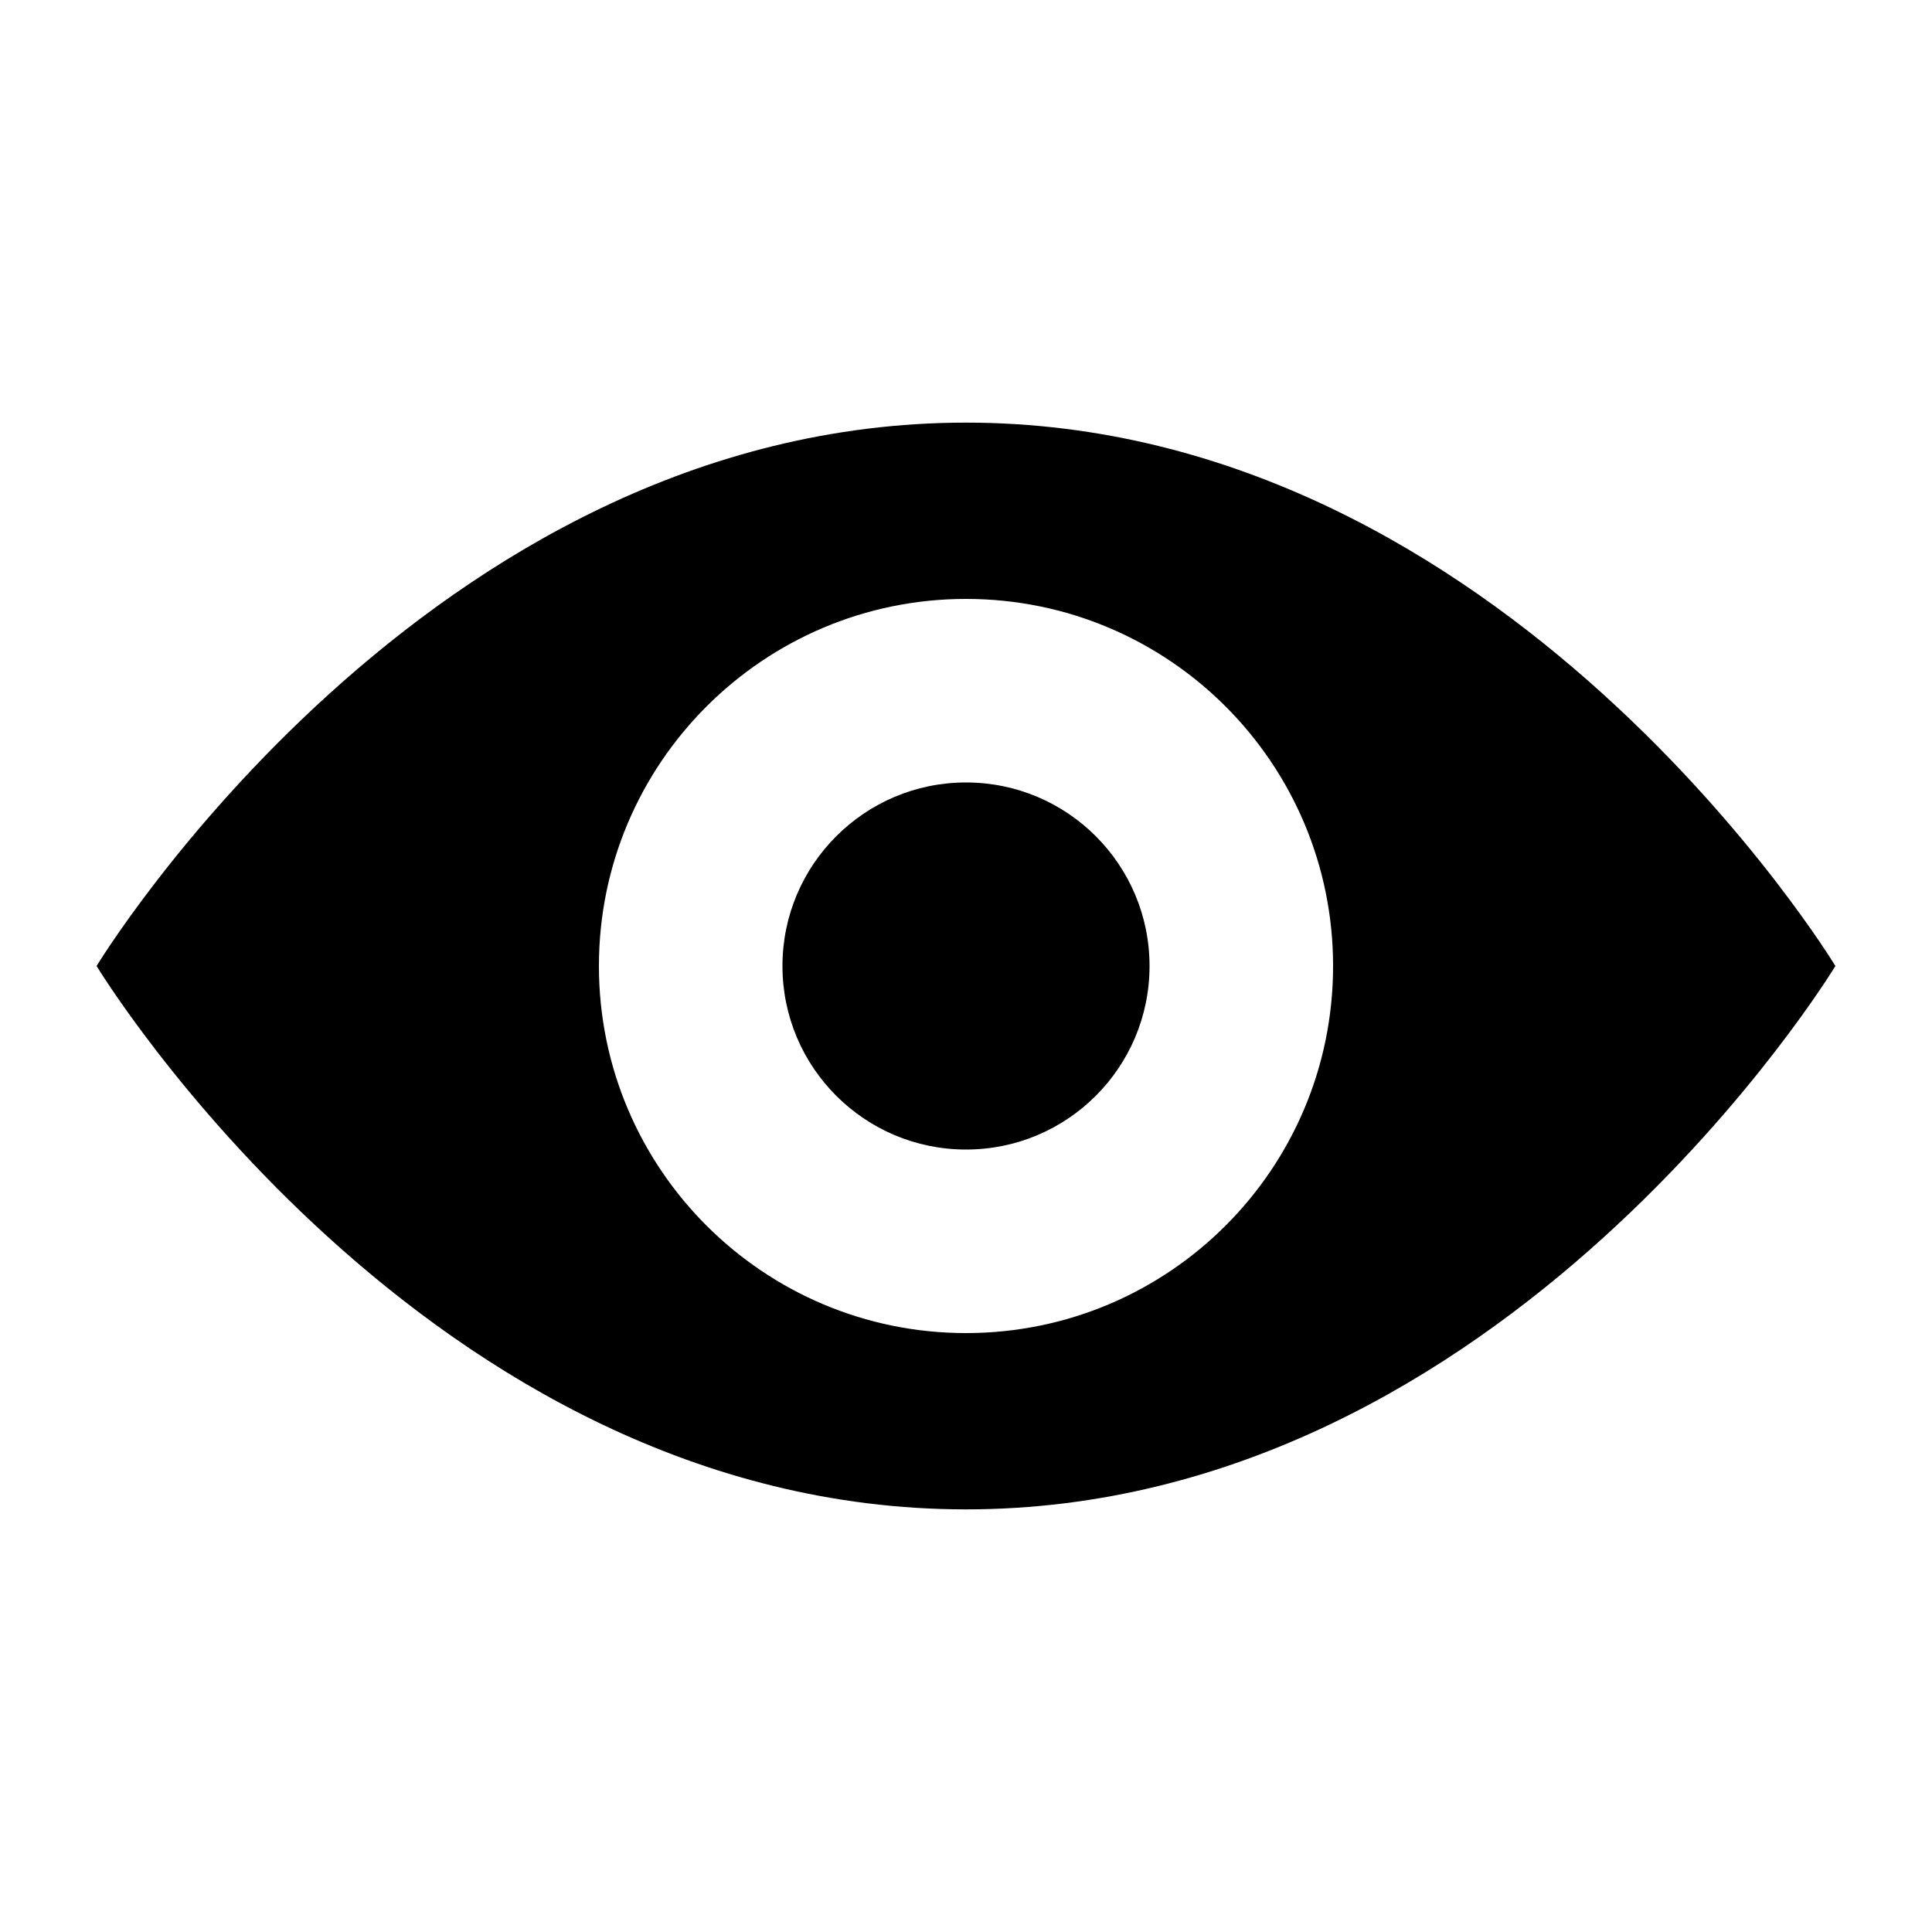
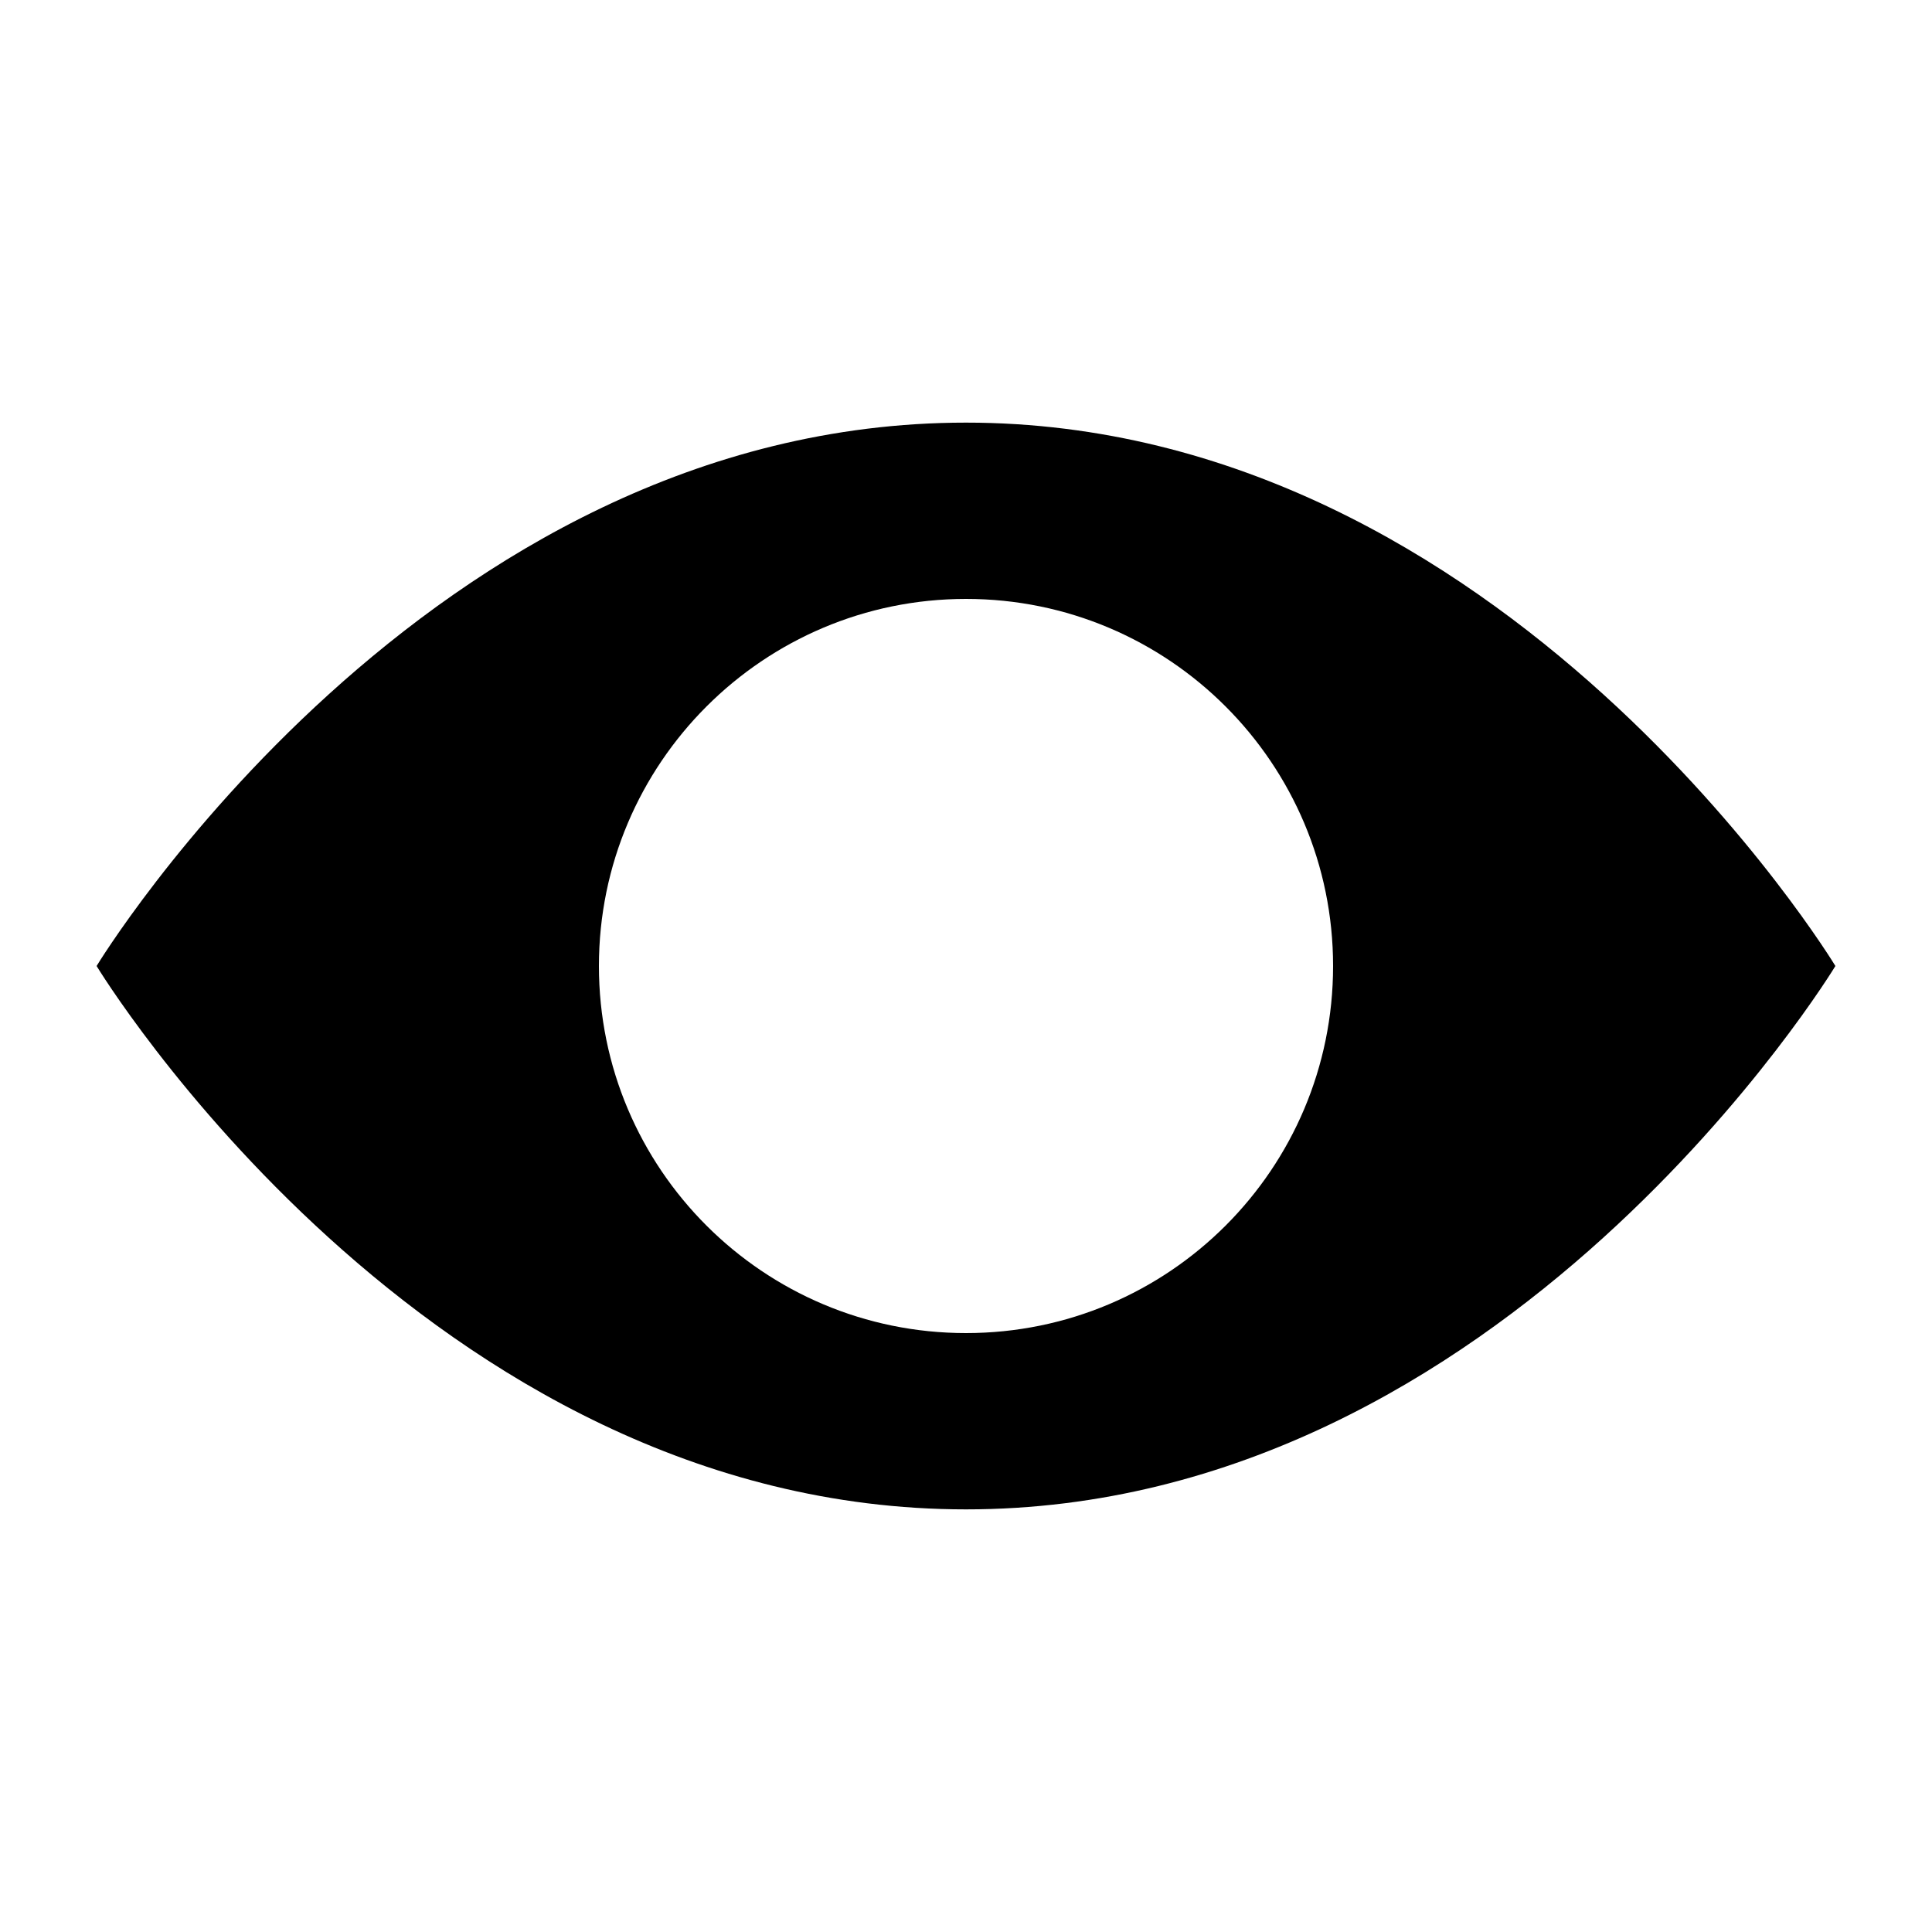
<svg xmlns="http://www.w3.org/2000/svg" id="eye" version="1.1" x="0px" y="0px" viewBox="0 0 100 100" enable-background="new 0 0 100 100" xml:space="preserve">
-   <path d="M50,40.5c-5.244,0-9.5,4.255-9.5,9.5c0,5.248,4.256,9.5,9.5,9.5c5.25,0,9.5-4.252,9.5-9.5C59.5,44.755,55.25,40.5,50,40.5z" />
  <path d="M50,21.875C22.042,21.875,5,50,5,50s17.042,28.125,45,28.125C77.963,78.125,95,50,95,50S77.963,21.875,50,21.875z M50,69  c-10.486,0-19-8.502-19-19c0-10.486,8.514-19,19-19c10.5,0,19,8.514,19,19C69,60.498,60.5,69,50,69z" />
</svg>